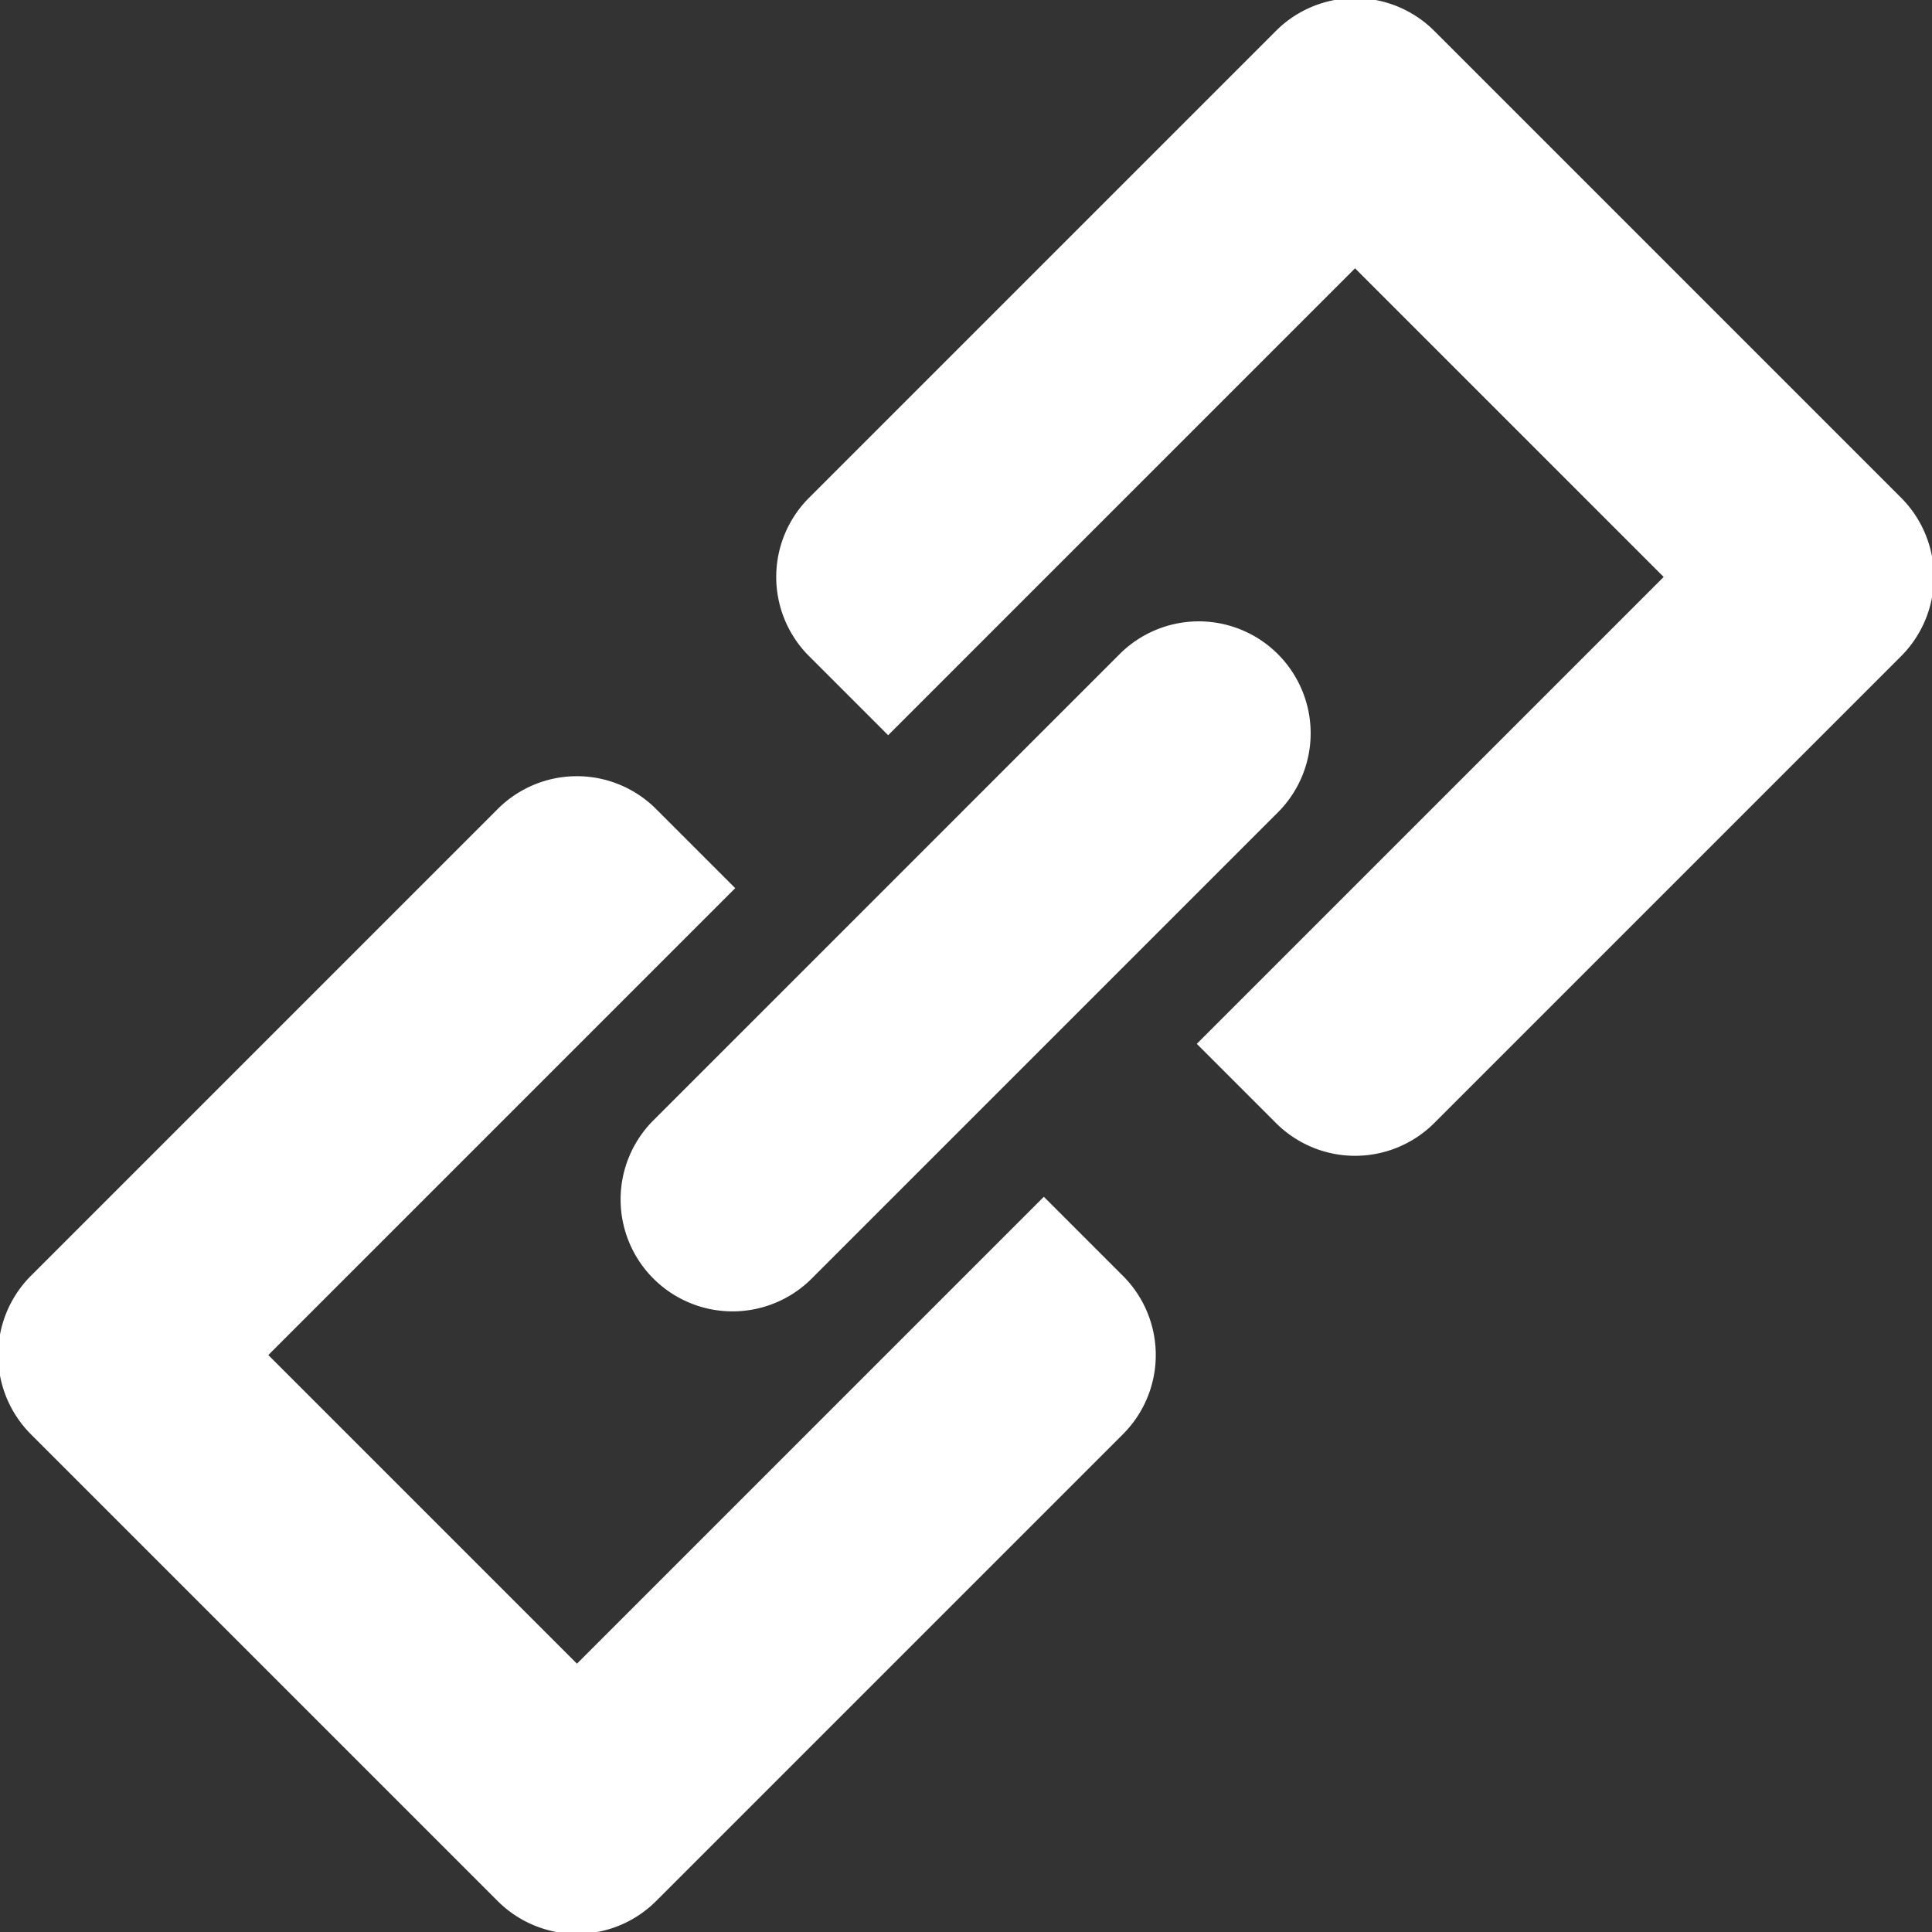
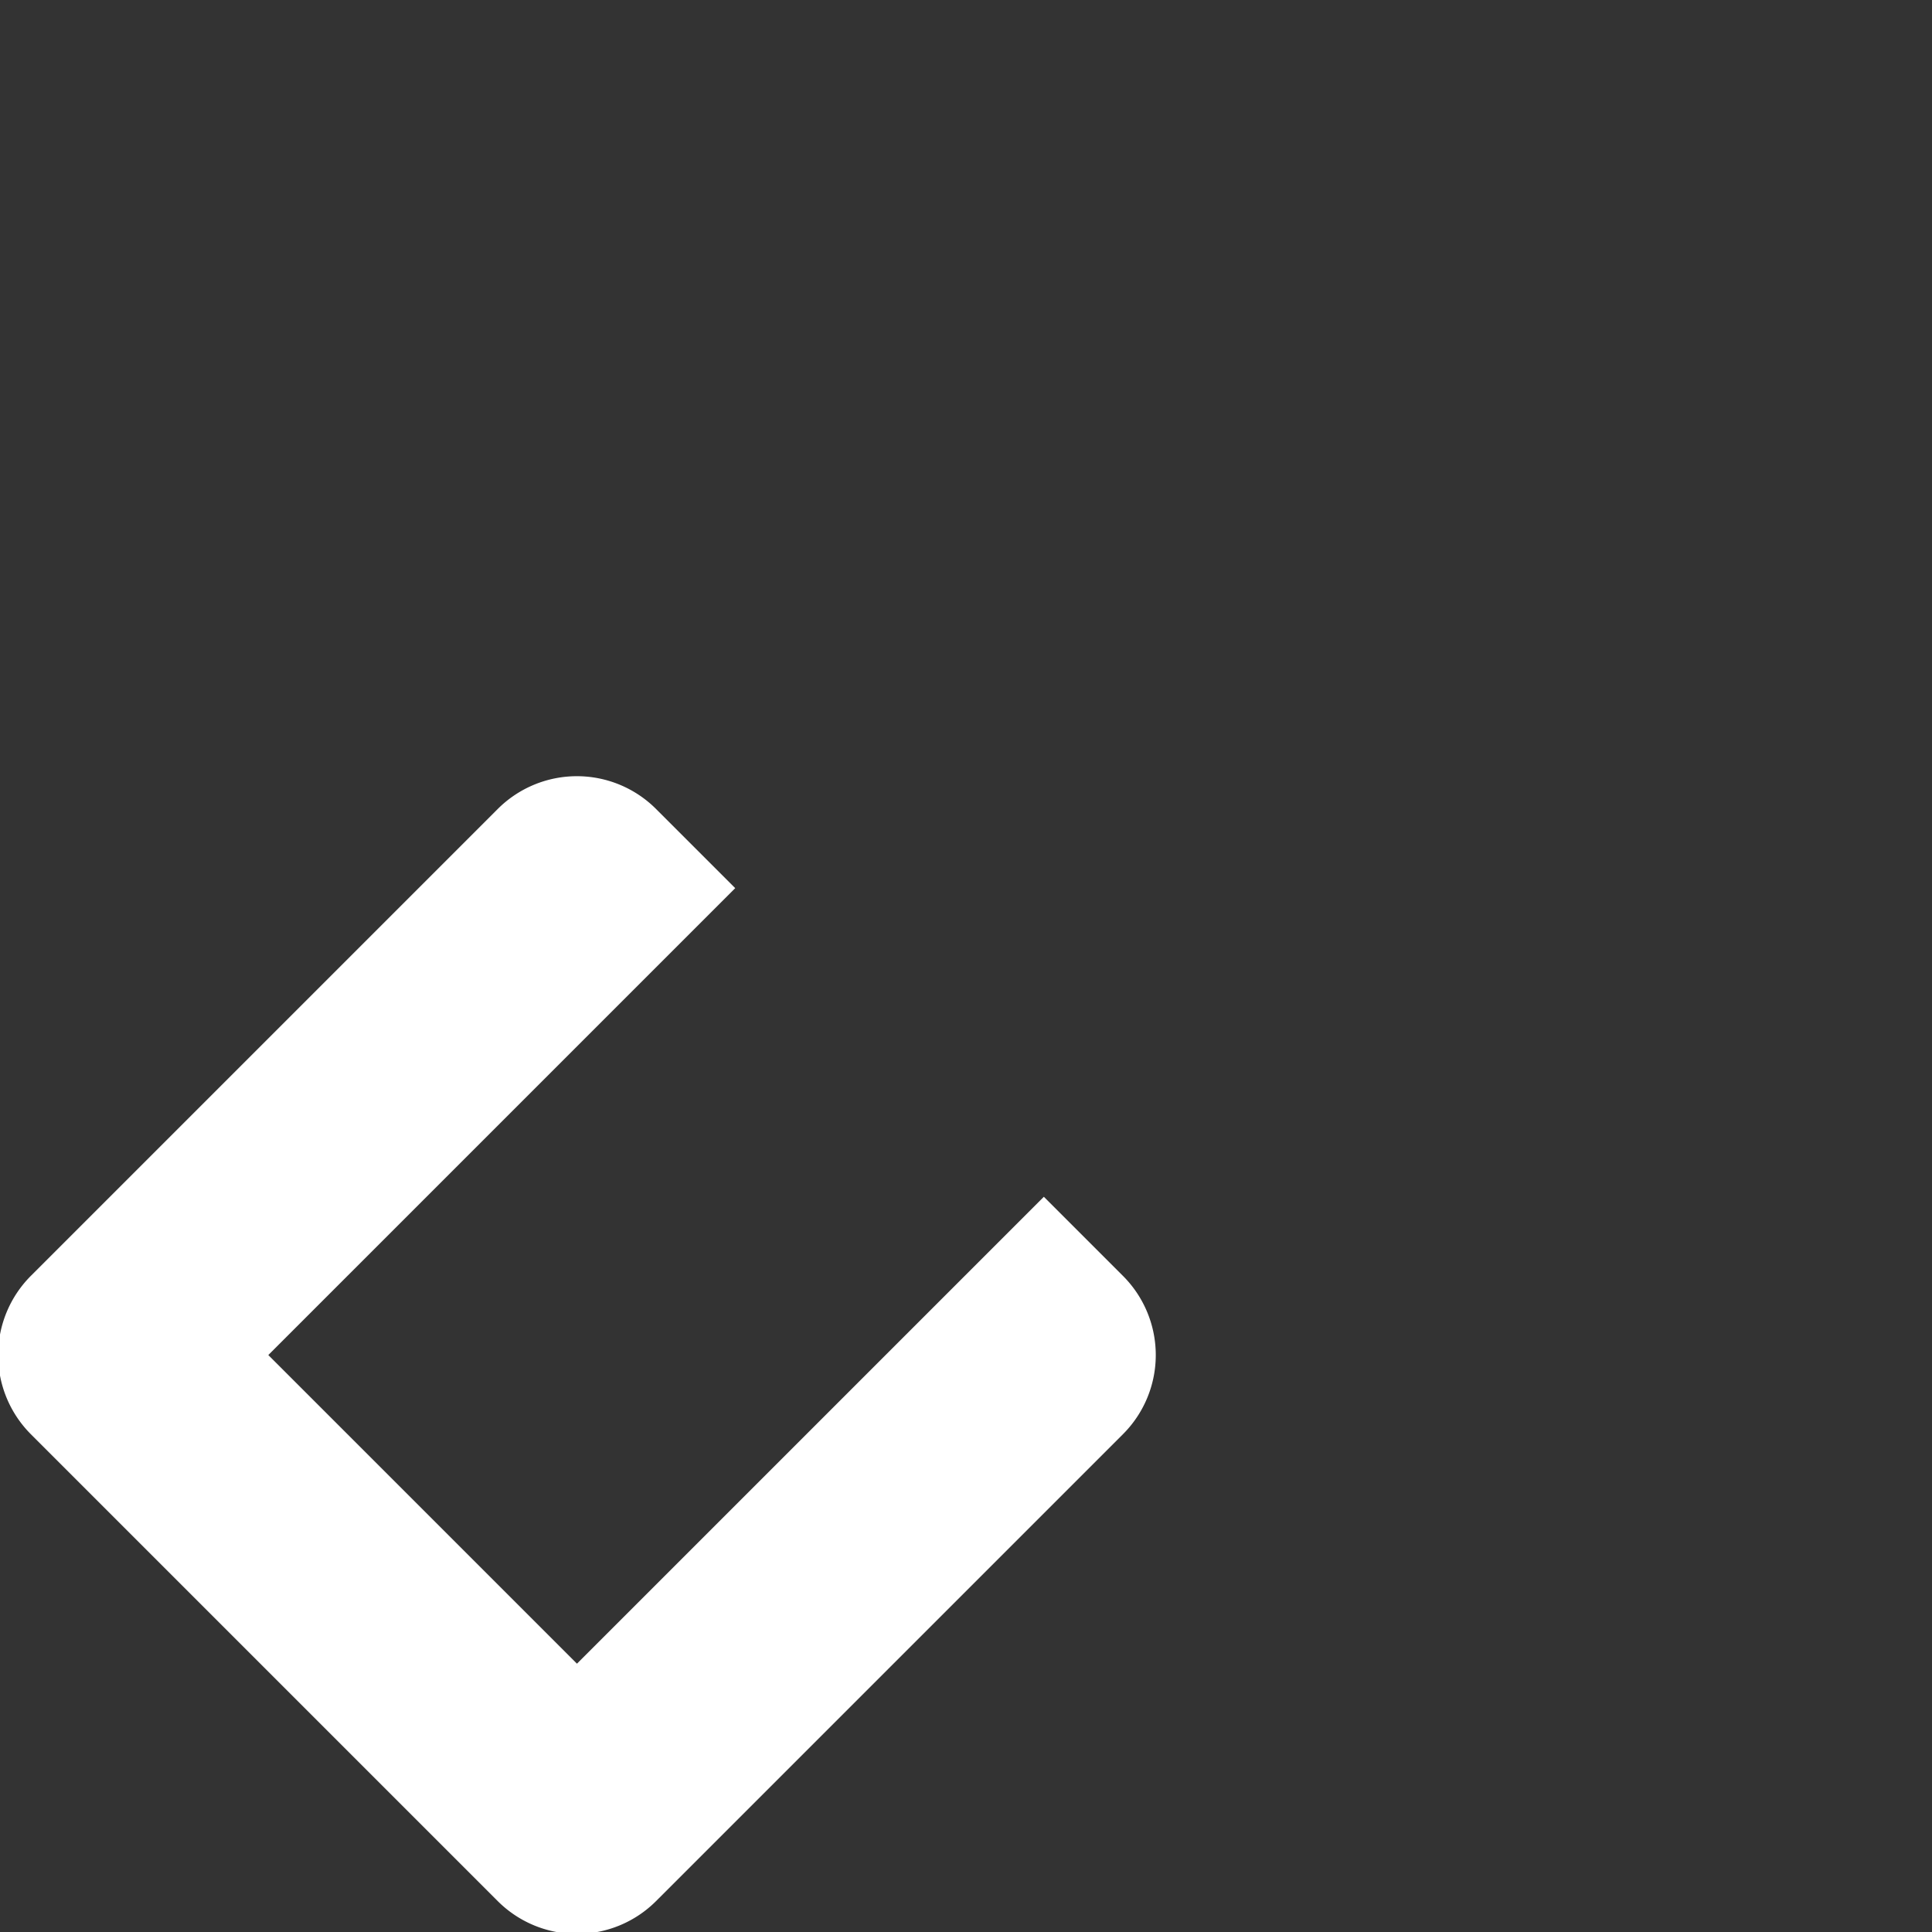
<svg xmlns="http://www.w3.org/2000/svg" fill="#ffffff" width="800px" height="800px" viewBox="0 0 512 512" stroke="#ffffff">
  <rect x="0" y="0" width="512" height="512" fill="#333333" stroke="none" />
  <g id="SVGRepo_bgCarrier" stroke-width="0" />
  <g id="SVGRepo_tracerCarrier" stroke-linecap="round" stroke-linejoin="round" />
  <g id="SVGRepo_iconCarrier">
    <g id="_40_Hyperlink" data-name="40 Hyperlink" transform="translate(0 0)">
      <g id="Group_103" data-name="Group 103">
-         <path id="Path_51" data-name="Path 51" d="M503.466,132.268,379.733,8.534a29.17,29.17,0,0,0-41.234,0L214.767,132.268a29.15,29.15,0,0,0,0,41.265l20.6,20.6L359.1,70.4l82.5,82.5L317.867,276.633,338.5,297.265a29.169,29.169,0,0,0,41.234,0L503.465,173.533A29.207,29.207,0,0,0,503.466,132.268Z" fill-rule="evenodd" />
        <path id="Path_52" data-name="Path 52" d="M276.633,317.866,152.9,441.6,70.4,359.1,194.133,235.368,173.5,214.736a29.167,29.167,0,0,0-41.233,0L8.534,338.468a29.208,29.208,0,0,0,0,41.265L132.267,503.466a29.169,29.169,0,0,0,41.233,0L297.233,379.733a29.152,29.152,0,0,0,0-41.265Z" fill-rule="evenodd" />
-         <path id="Path_53" data-name="Path 53" d="M173.5,338.468a29.153,29.153,0,0,0,41.266,0L338.5,214.736a29.157,29.157,0,0,0-41.265-41.2L173.5,297.265A29.133,29.133,0,0,0,173.5,338.468Z" fill-rule="evenodd" />
      </g>
    </g>
  </g>
</svg>